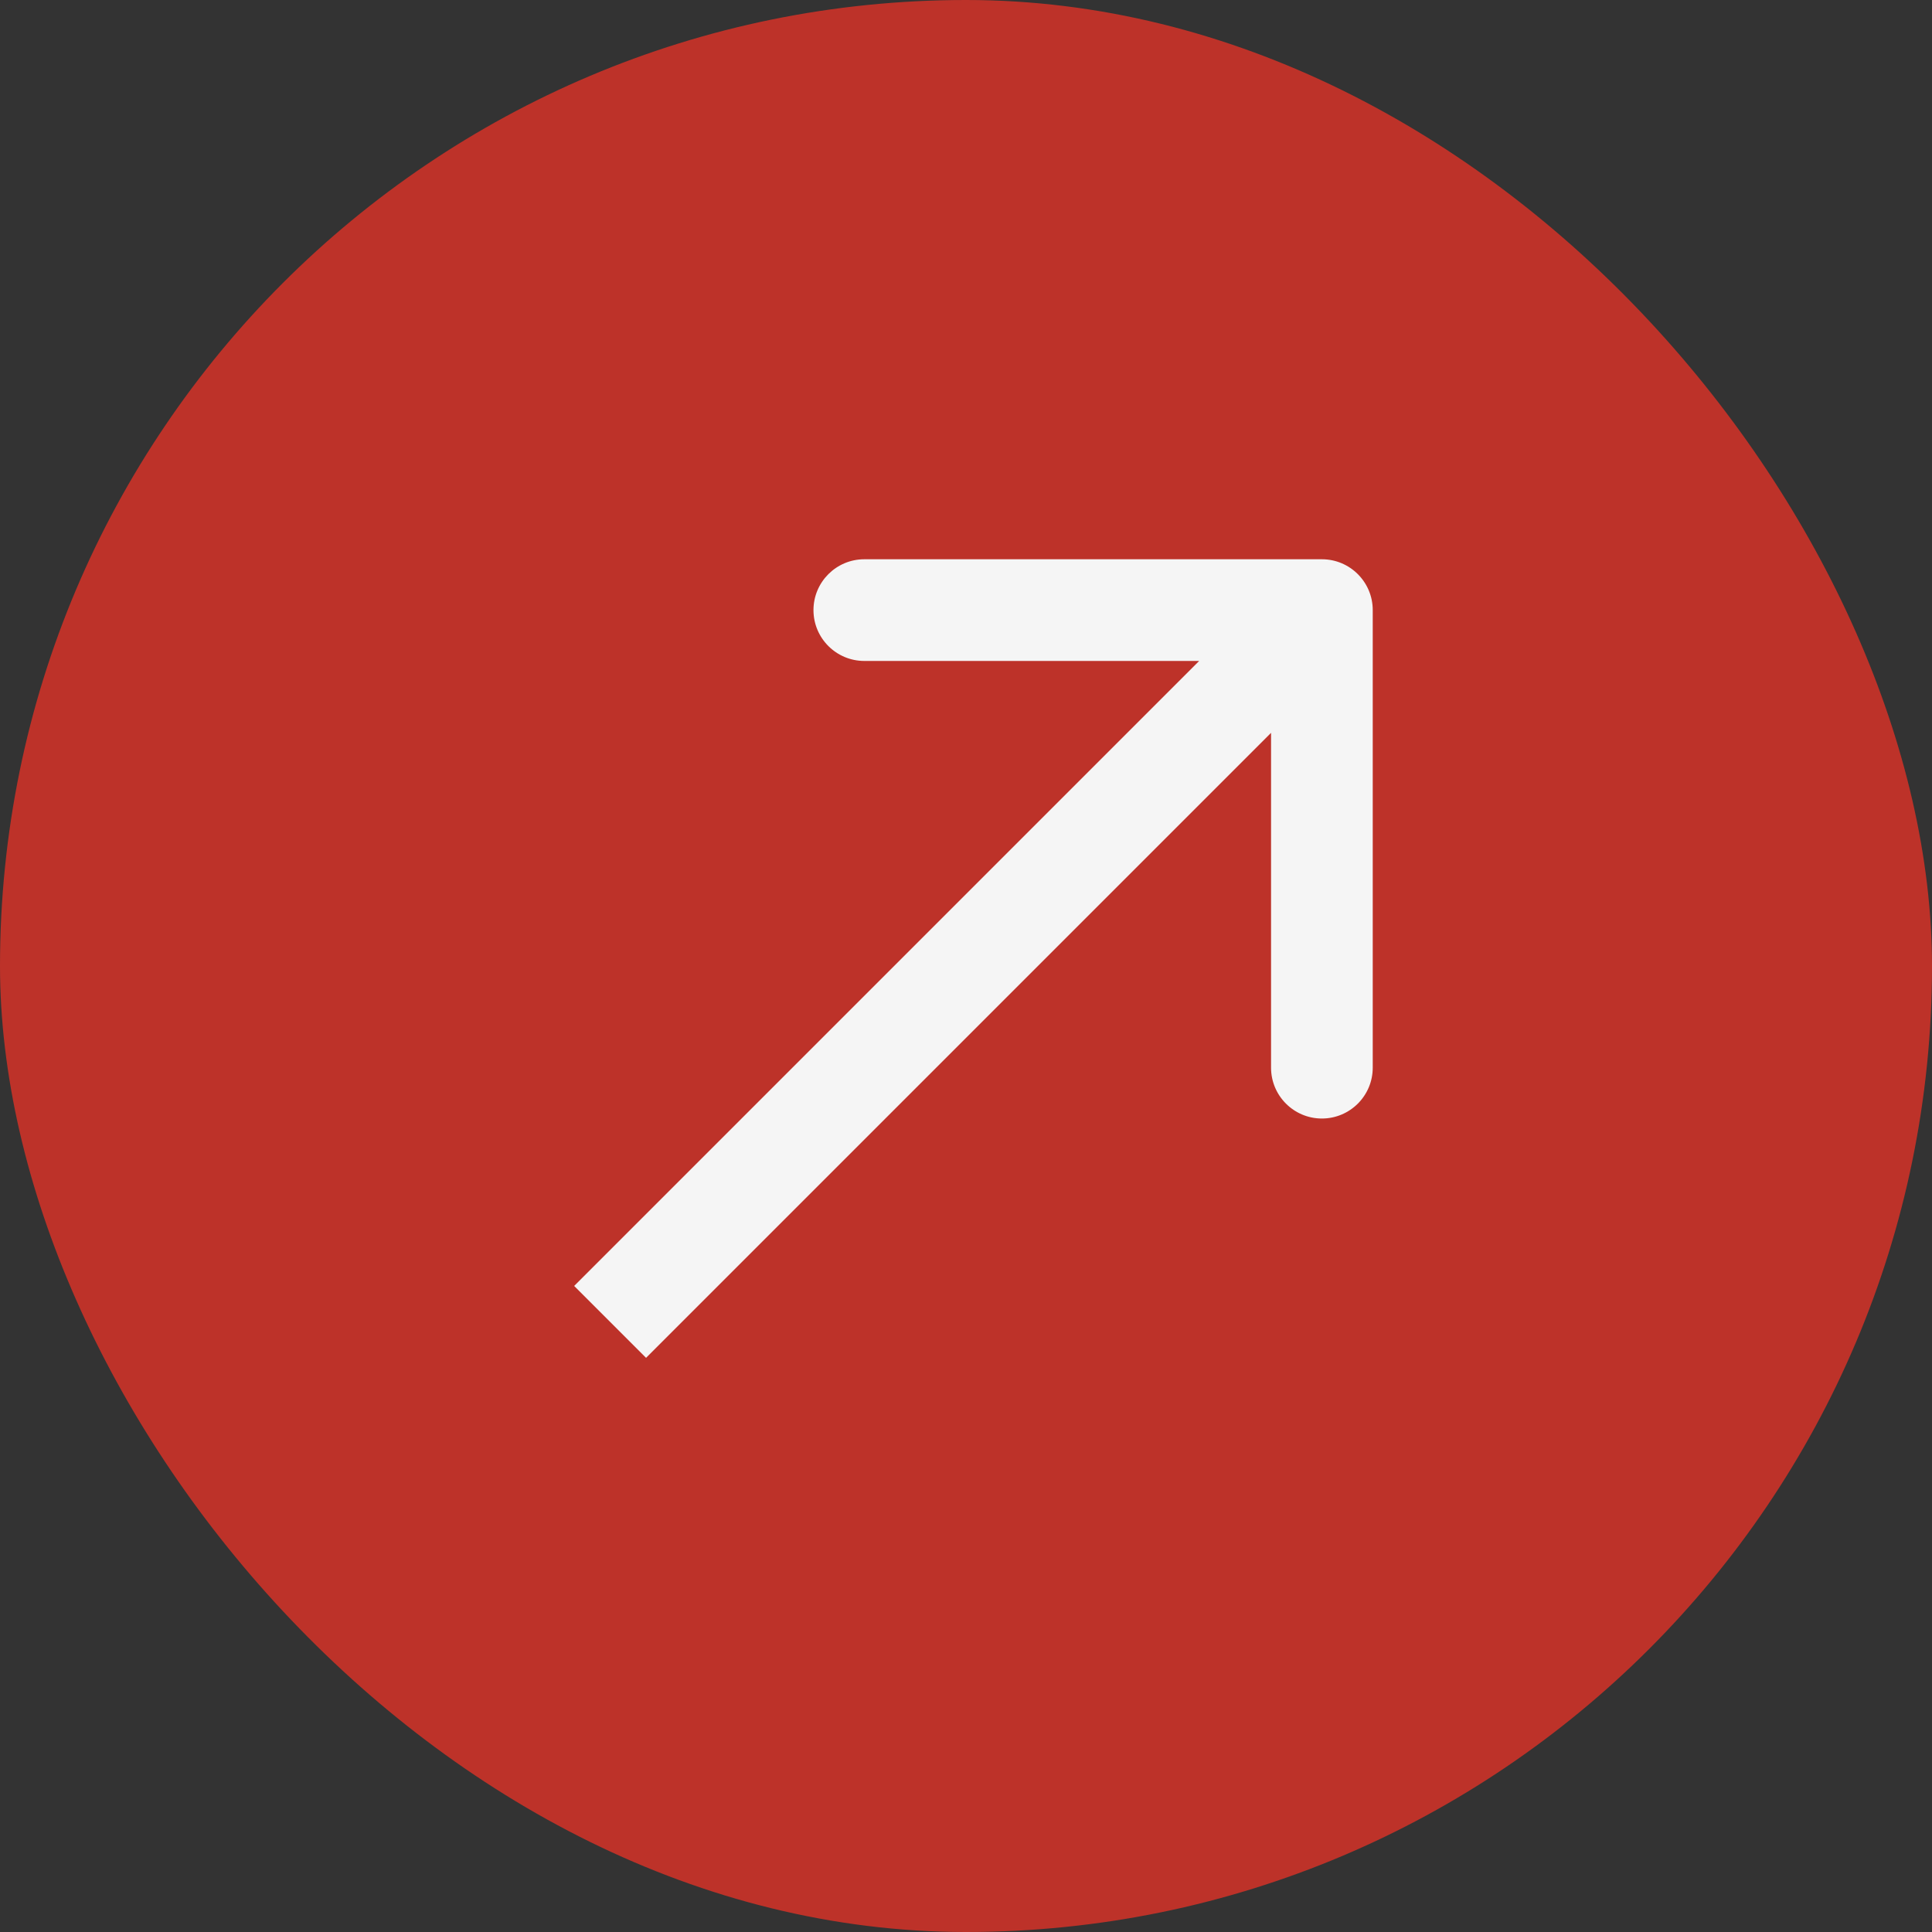
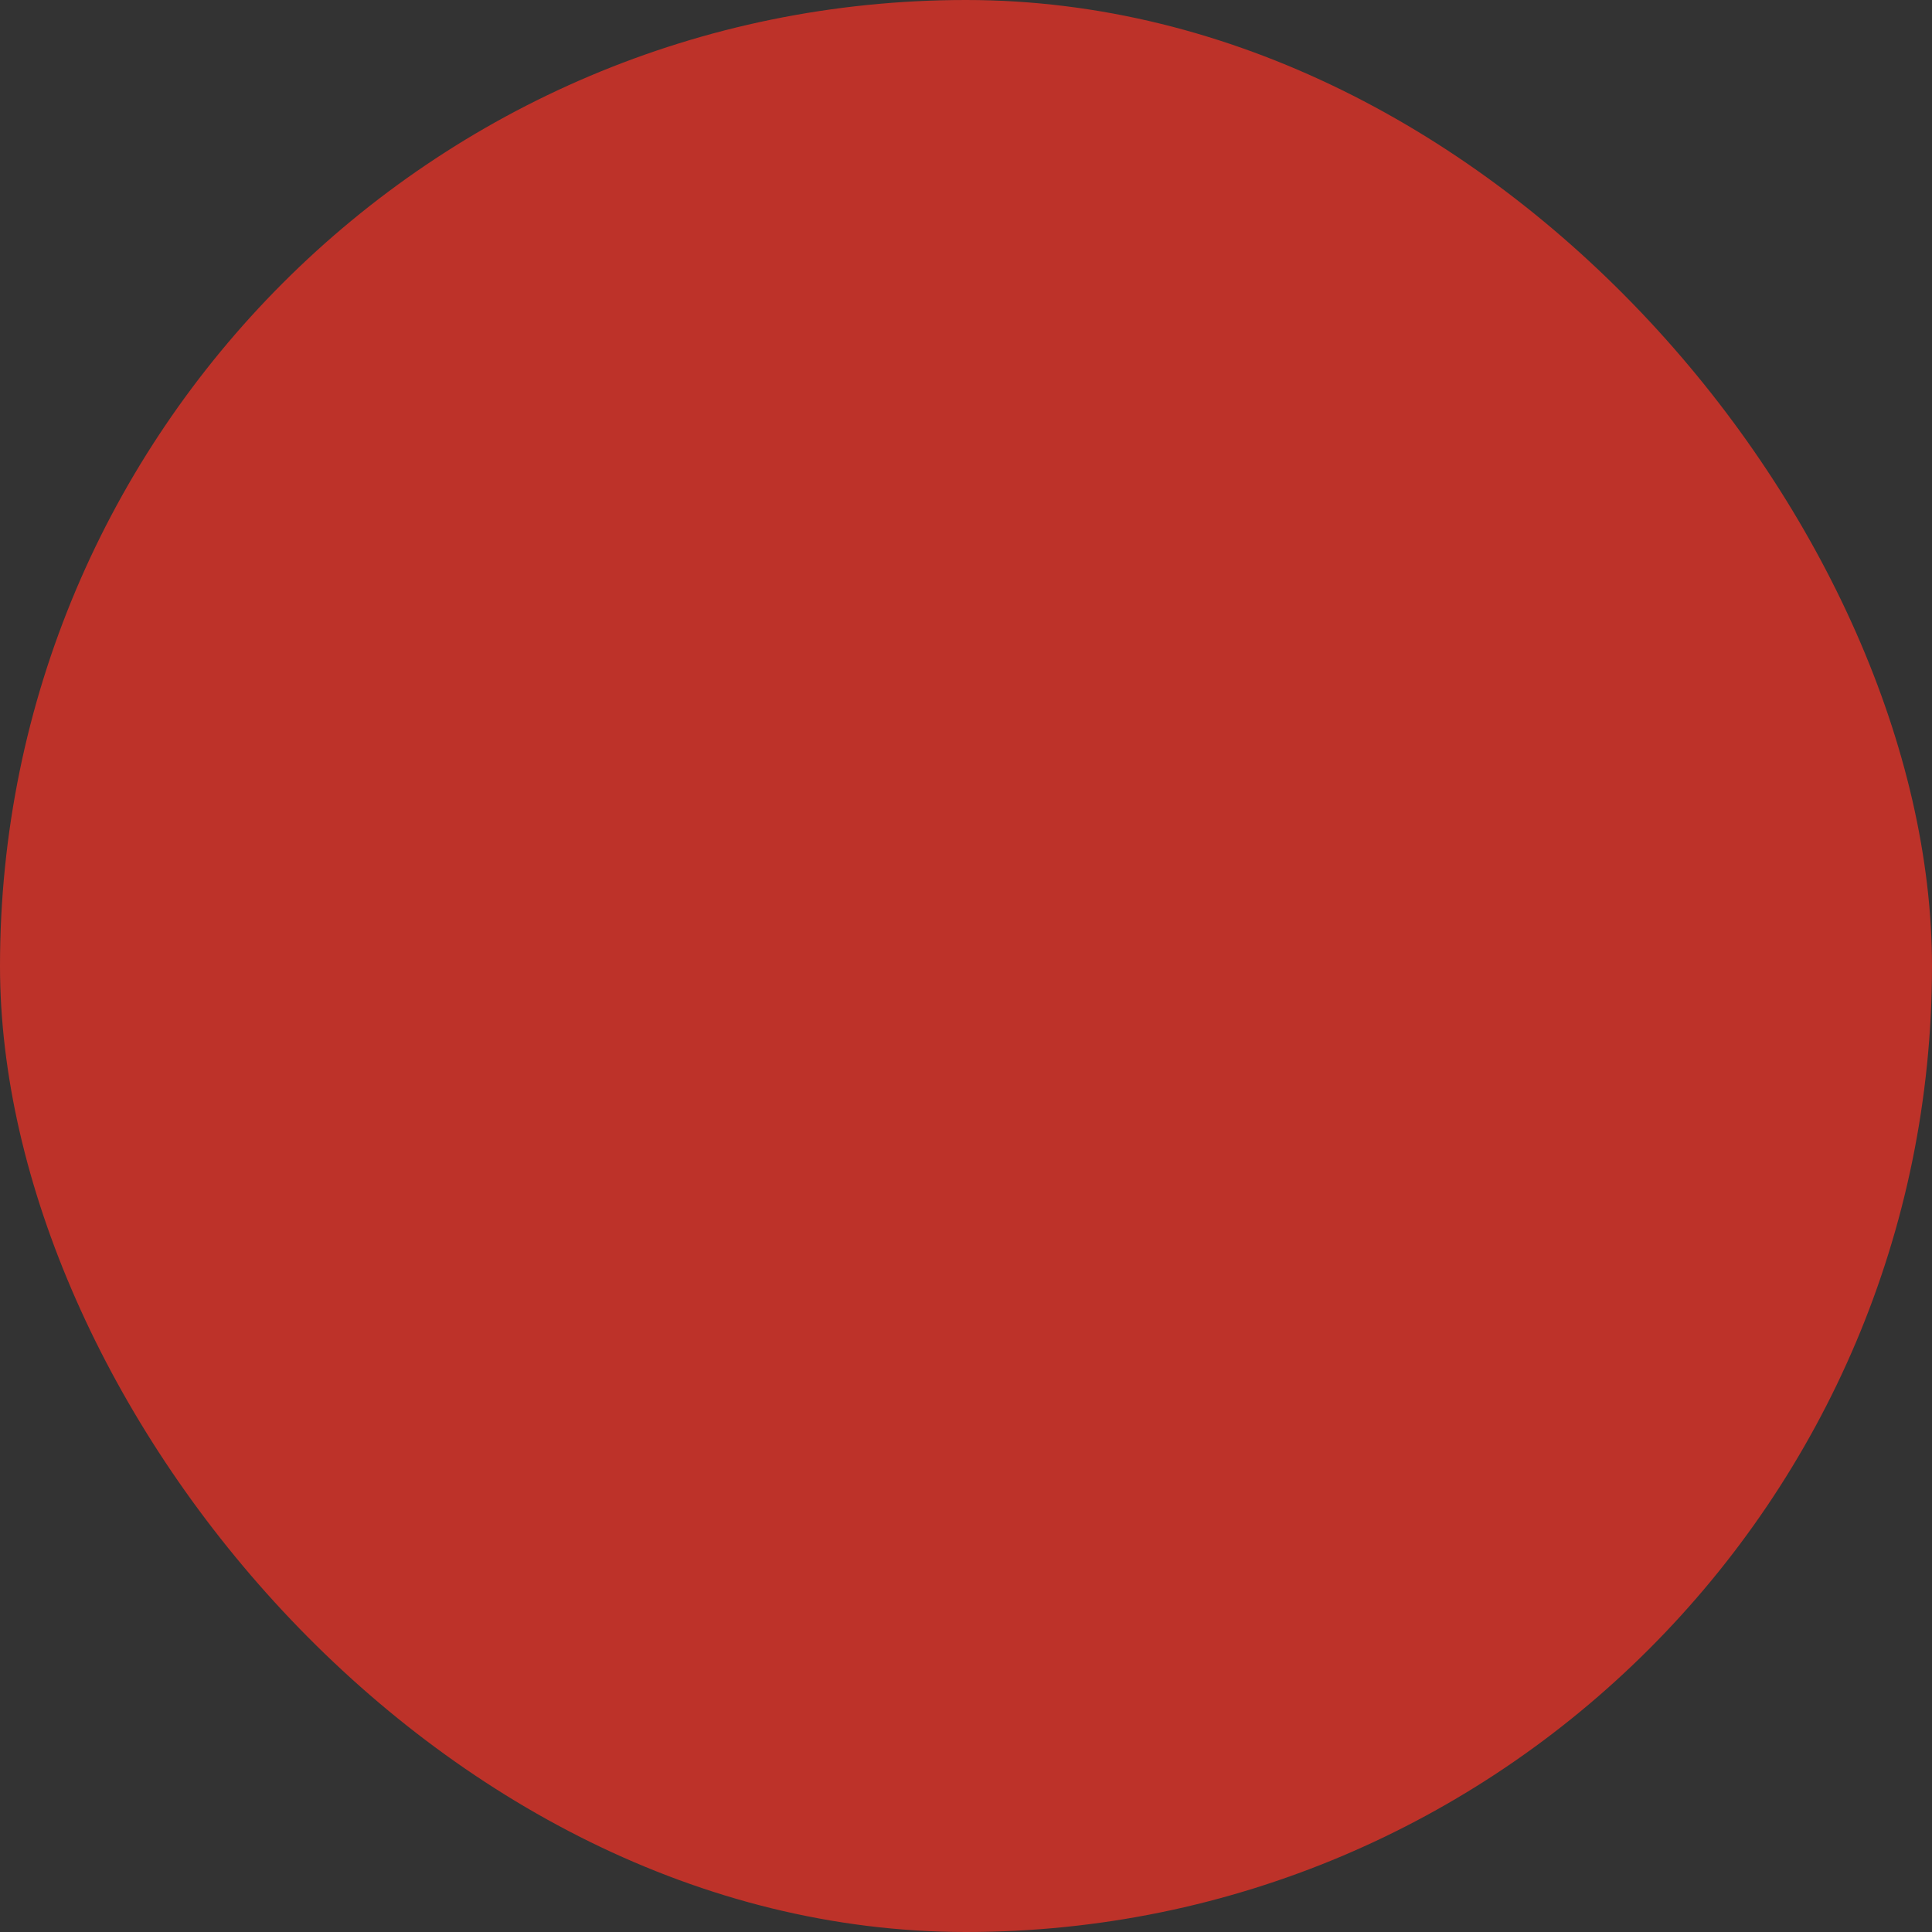
<svg xmlns="http://www.w3.org/2000/svg" width="38" height="38" viewBox="0 0 38 38" fill="none">
  <rect x="0" y="0" width="38" height="38" fill="#333333" stroke="none" />
  <rect width="38" height="38" rx="19" fill="#BD3229" />
-   <path d="M27 12C27 11.448 26.552 11 26 11L17 11C16.448 11 16 11.448 16 12C16 12.552 16.448 13 17 13L25 13L25 21C25 21.552 25.448 22 26 22C26.552 22 27 21.552 27 21L27 12ZM12.707 26.707L26.707 12.707L25.293 11.293L11.293 25.293L12.707 26.707Z" fill="#F5F5F5" />
</svg>